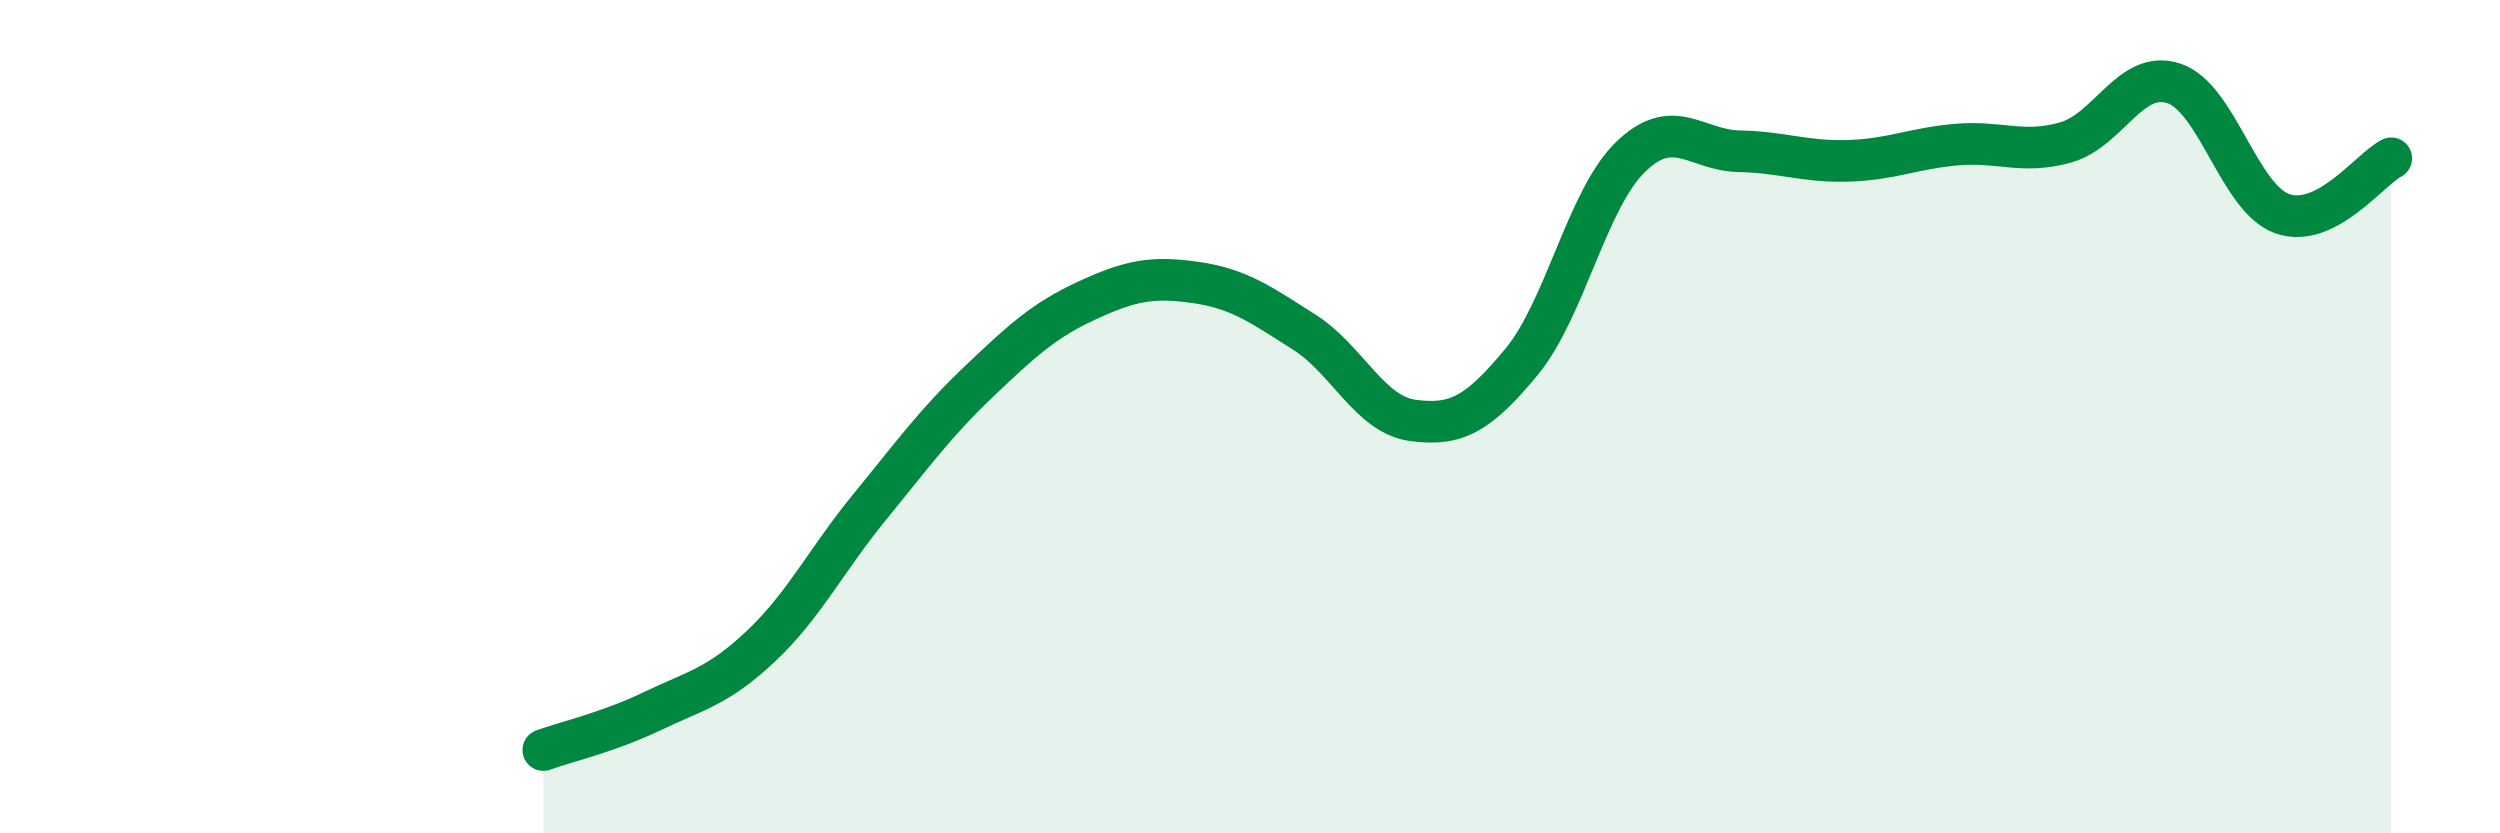
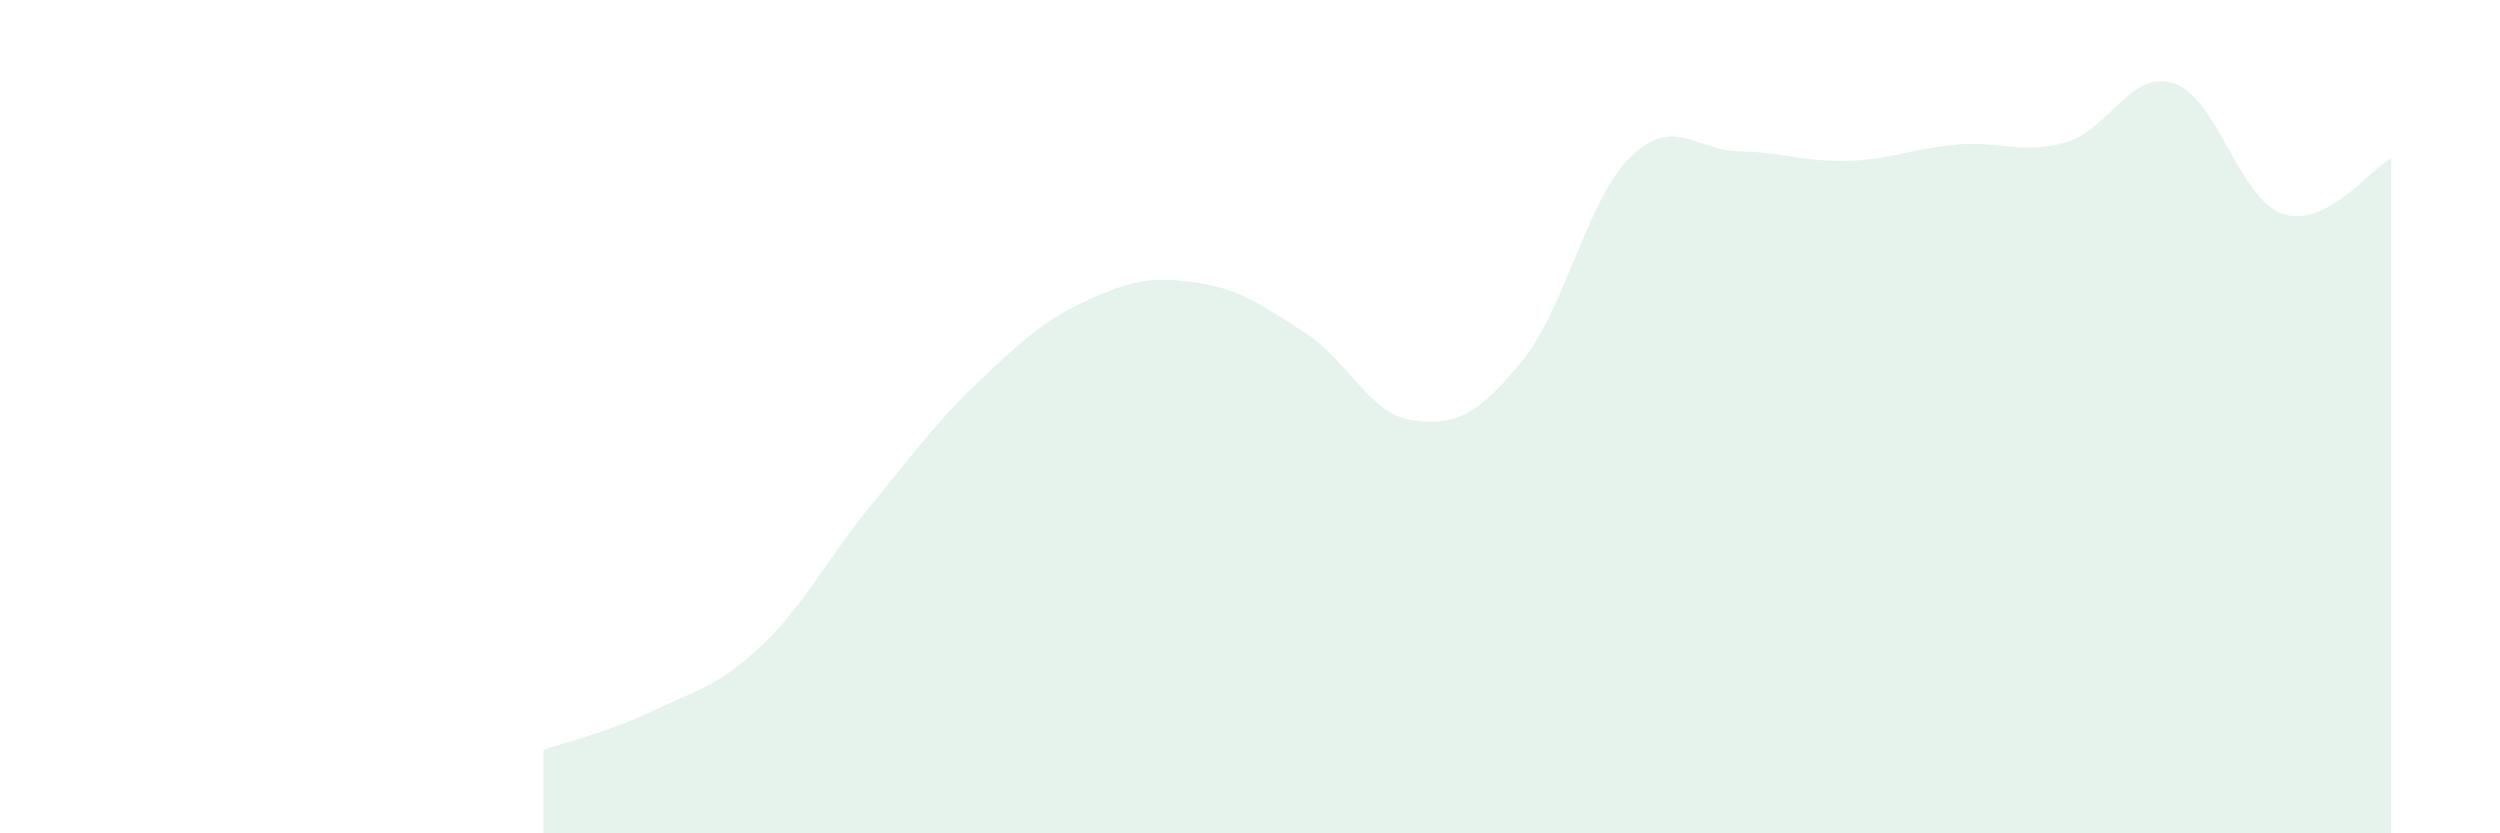
<svg xmlns="http://www.w3.org/2000/svg" width="60" height="20" viewBox="0 0 60 20">
  <path d="M 13.04,18 C 13.56,17.81 14.61,17.57 15.65,17.07 C 16.69,16.57 17.22,16.49 18.26,15.51 C 19.3,14.53 19.83,13.44 20.87,12.17 C 21.91,10.9 22.44,10.16 23.48,9.17 C 24.52,8.18 25.05,7.69 26.09,7.21 C 27.13,6.73 27.66,6.63 28.7,6.78 C 29.74,6.93 30.26,7.31 31.3,7.97 C 32.34,8.63 32.87,9.95 33.91,10.09 C 34.95,10.23 35.48,9.94 36.52,8.68 C 37.56,7.42 38.09,4.78 39.13,3.77 C 40.17,2.76 40.7,3.61 41.74,3.63 C 42.78,3.65 43.31,3.89 44.35,3.86 C 45.39,3.83 45.92,3.56 46.96,3.47 C 48,3.38 48.53,3.71 49.57,3.42 C 50.61,3.13 51.13,1.66 52.17,2 C 53.21,2.34 53.74,4.77 54.78,5.13 C 55.82,5.49 56.87,4.07 57.39,3.8L57.39 20L13.04 20Z" fill="#008740" opacity="0.1" stroke-linecap="round" stroke-linejoin="round" />
-   <path d="M 13.04,18 C 13.56,17.81 14.61,17.57 15.65,17.07 C 16.69,16.57 17.22,16.49 18.26,15.51 C 19.3,14.53 19.83,13.44 20.87,12.17 C 21.91,10.9 22.44,10.16 23.48,9.17 C 24.52,8.18 25.05,7.69 26.09,7.21 C 27.13,6.73 27.66,6.63 28.7,6.78 C 29.74,6.93 30.26,7.31 31.3,7.97 C 32.34,8.63 32.87,9.95 33.91,10.09 C 34.95,10.23 35.48,9.94 36.52,8.68 C 37.56,7.42 38.09,4.78 39.13,3.77 C 40.17,2.76 40.7,3.61 41.74,3.63 C 42.78,3.65 43.31,3.89 44.35,3.86 C 45.39,3.83 45.92,3.56 46.96,3.47 C 48,3.38 48.53,3.71 49.57,3.42 C 50.61,3.13 51.13,1.66 52.17,2 C 53.21,2.34 53.74,4.77 54.78,5.13 C 55.82,5.49 56.87,4.07 57.39,3.8" stroke="#008740" stroke-width="1" fill="none" stroke-linecap="round" stroke-linejoin="round" />
</svg>